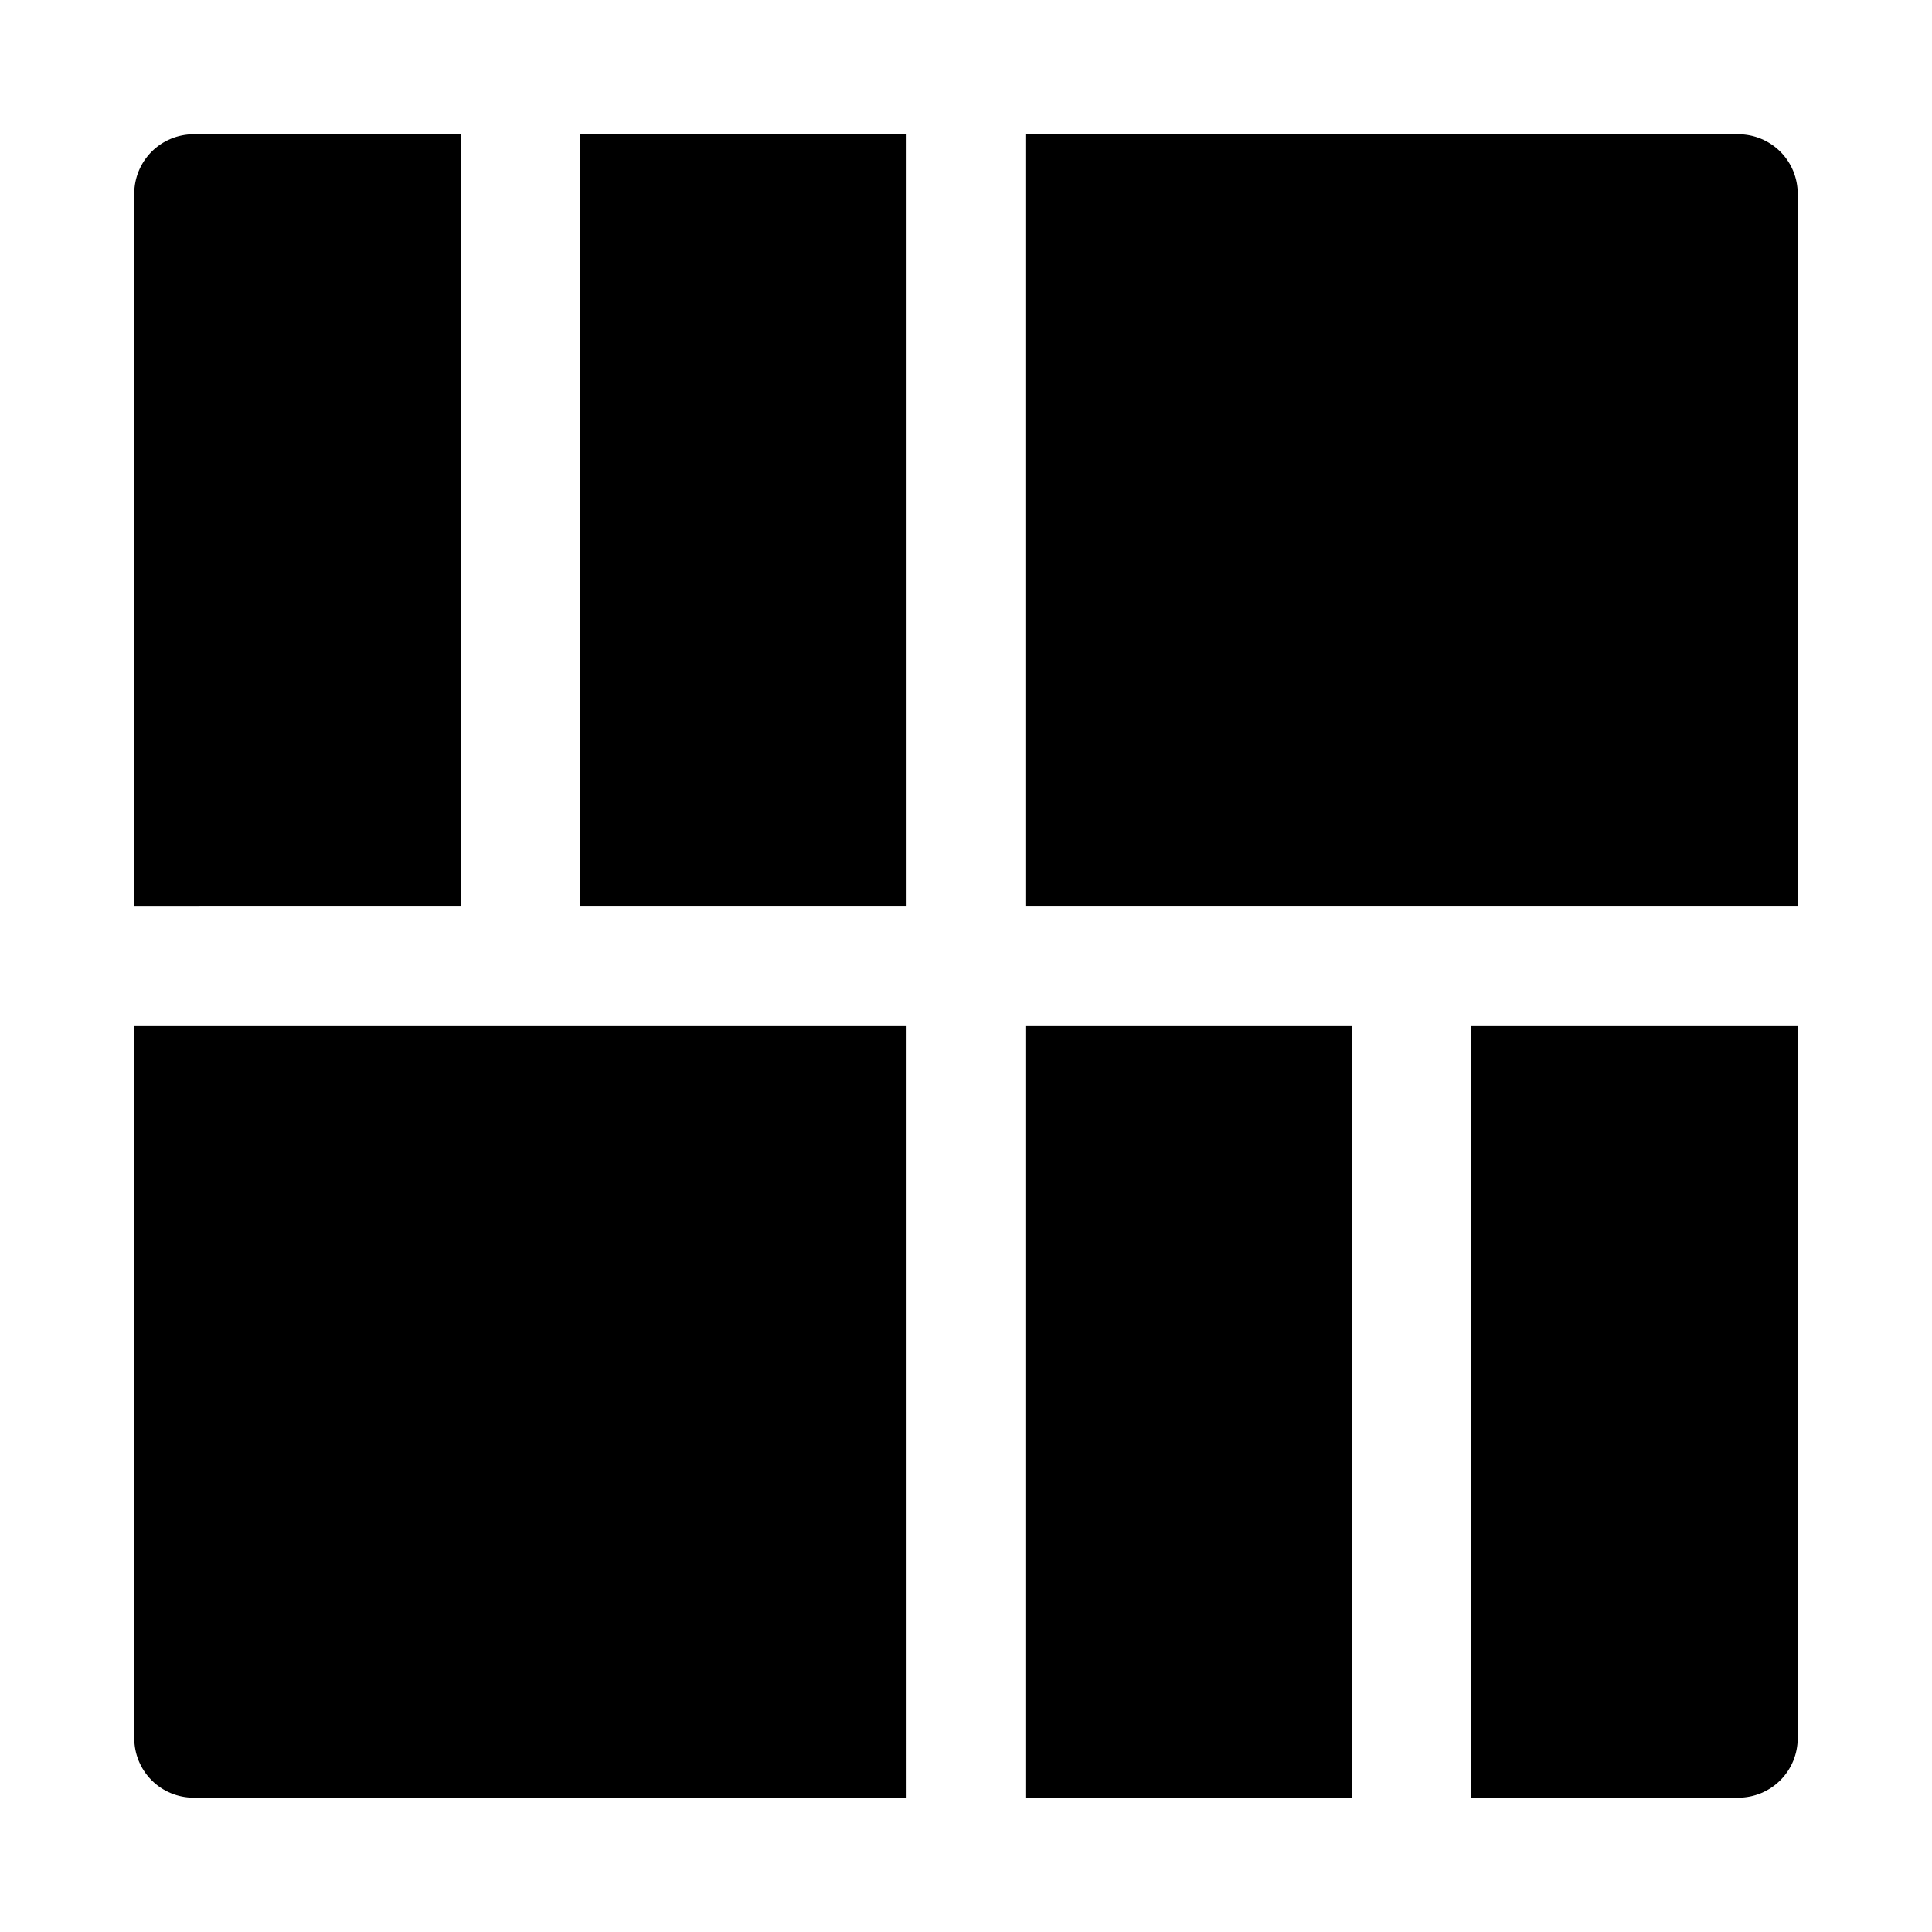
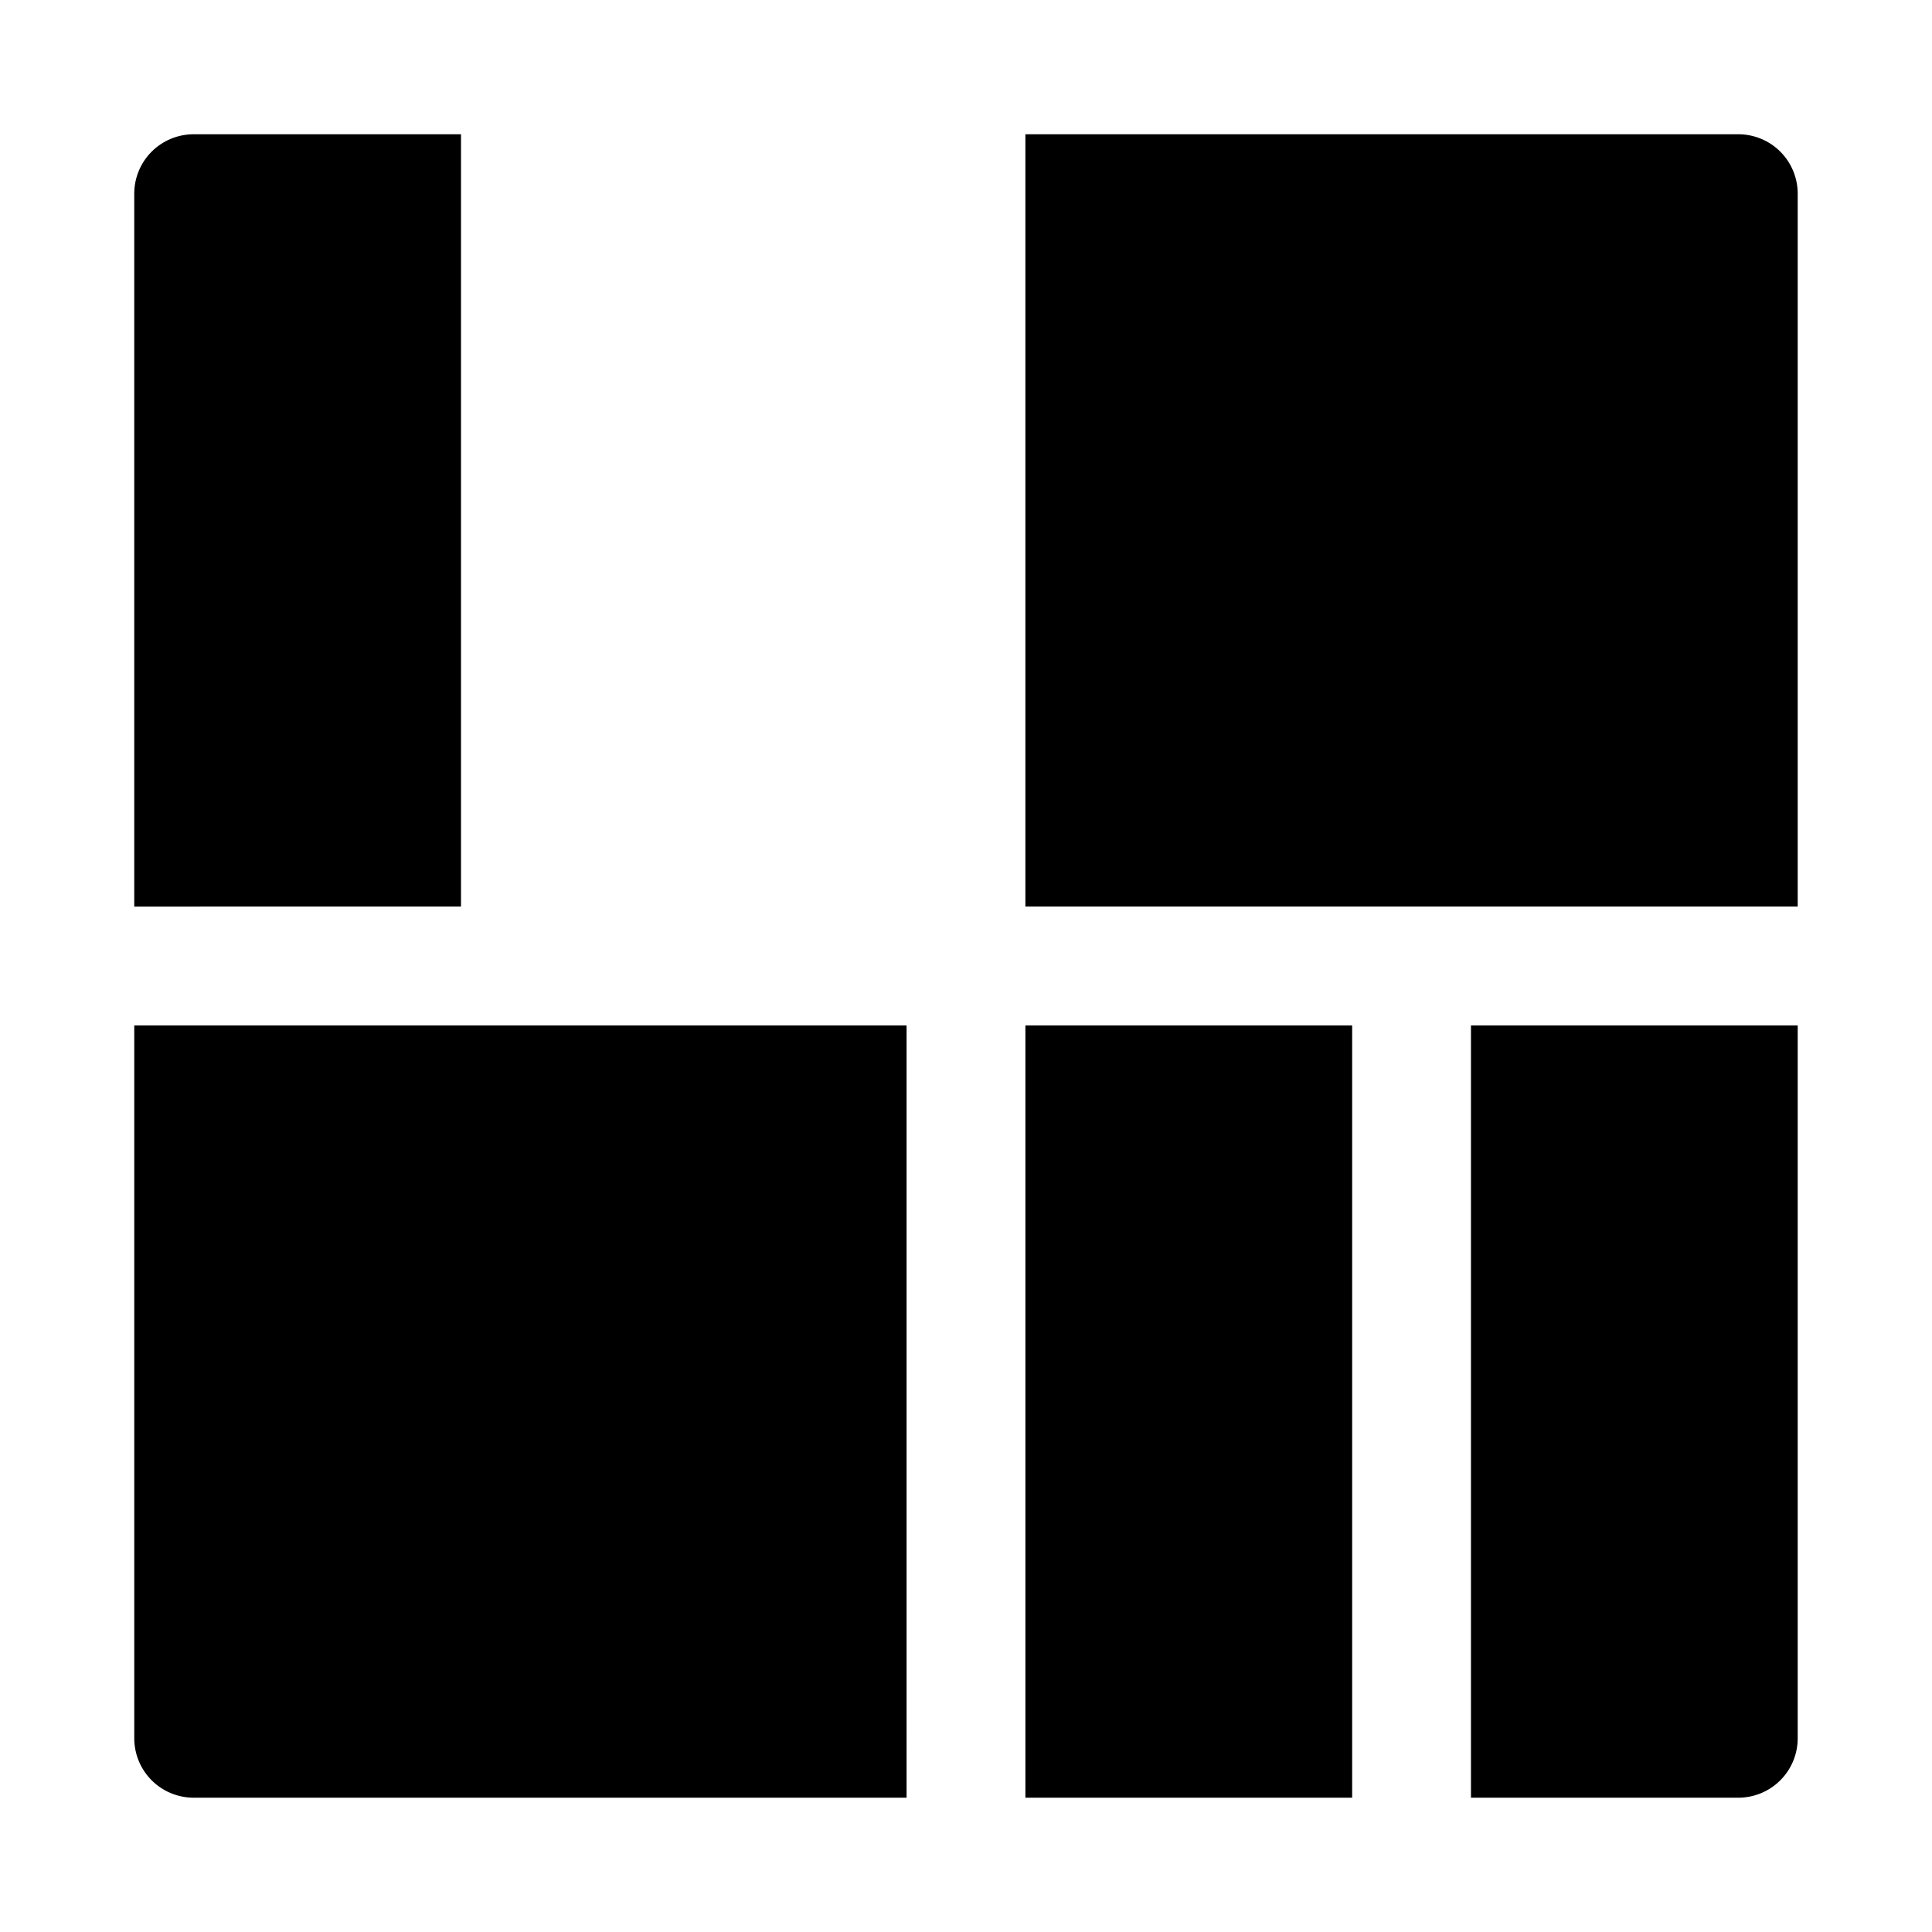
<svg xmlns="http://www.w3.org/2000/svg" fill="#000000" width="800px" height="800px" version="1.1" viewBox="144 144 512 512">
-   <path d="m415.74 415.74h86.594v204.67h-86.594zm-31.488-236.16h-86.59v204.67h86.59zm31.488 204.67h204.67v-188.93c0-4.176-1.656-8.18-4.609-11.133-2.953-2.949-6.957-4.609-11.133-4.609h-188.93zm118.08 31.488v204.67h70.848c4.176 0 8.18-1.656 11.133-4.609 2.953-2.953 4.609-6.957 4.609-11.133v-188.93zm-267.65-31.488v-204.67h-70.852c-4.176 0-8.18 1.66-11.133 4.609-2.949 2.953-4.609 6.957-4.609 11.133v188.93zm118.08 31.488h-204.67v188.93c0 4.176 1.66 8.18 4.609 11.133 2.953 2.953 6.957 4.609 11.133 4.609h188.93z" />
+   <path d="m415.74 415.74h86.594v204.67h-86.594zm-31.488-236.16h-86.59h86.59zm31.488 204.67h204.67v-188.93c0-4.176-1.656-8.18-4.609-11.133-2.953-2.949-6.957-4.609-11.133-4.609h-188.93zm118.08 31.488v204.67h70.848c4.176 0 8.18-1.656 11.133-4.609 2.953-2.953 4.609-6.957 4.609-11.133v-188.93zm-267.65-31.488v-204.67h-70.852c-4.176 0-8.18 1.66-11.133 4.609-2.949 2.953-4.609 6.957-4.609 11.133v188.93zm118.08 31.488h-204.67v188.93c0 4.176 1.66 8.18 4.609 11.133 2.953 2.953 6.957 4.609 11.133 4.609h188.93z" />
</svg>